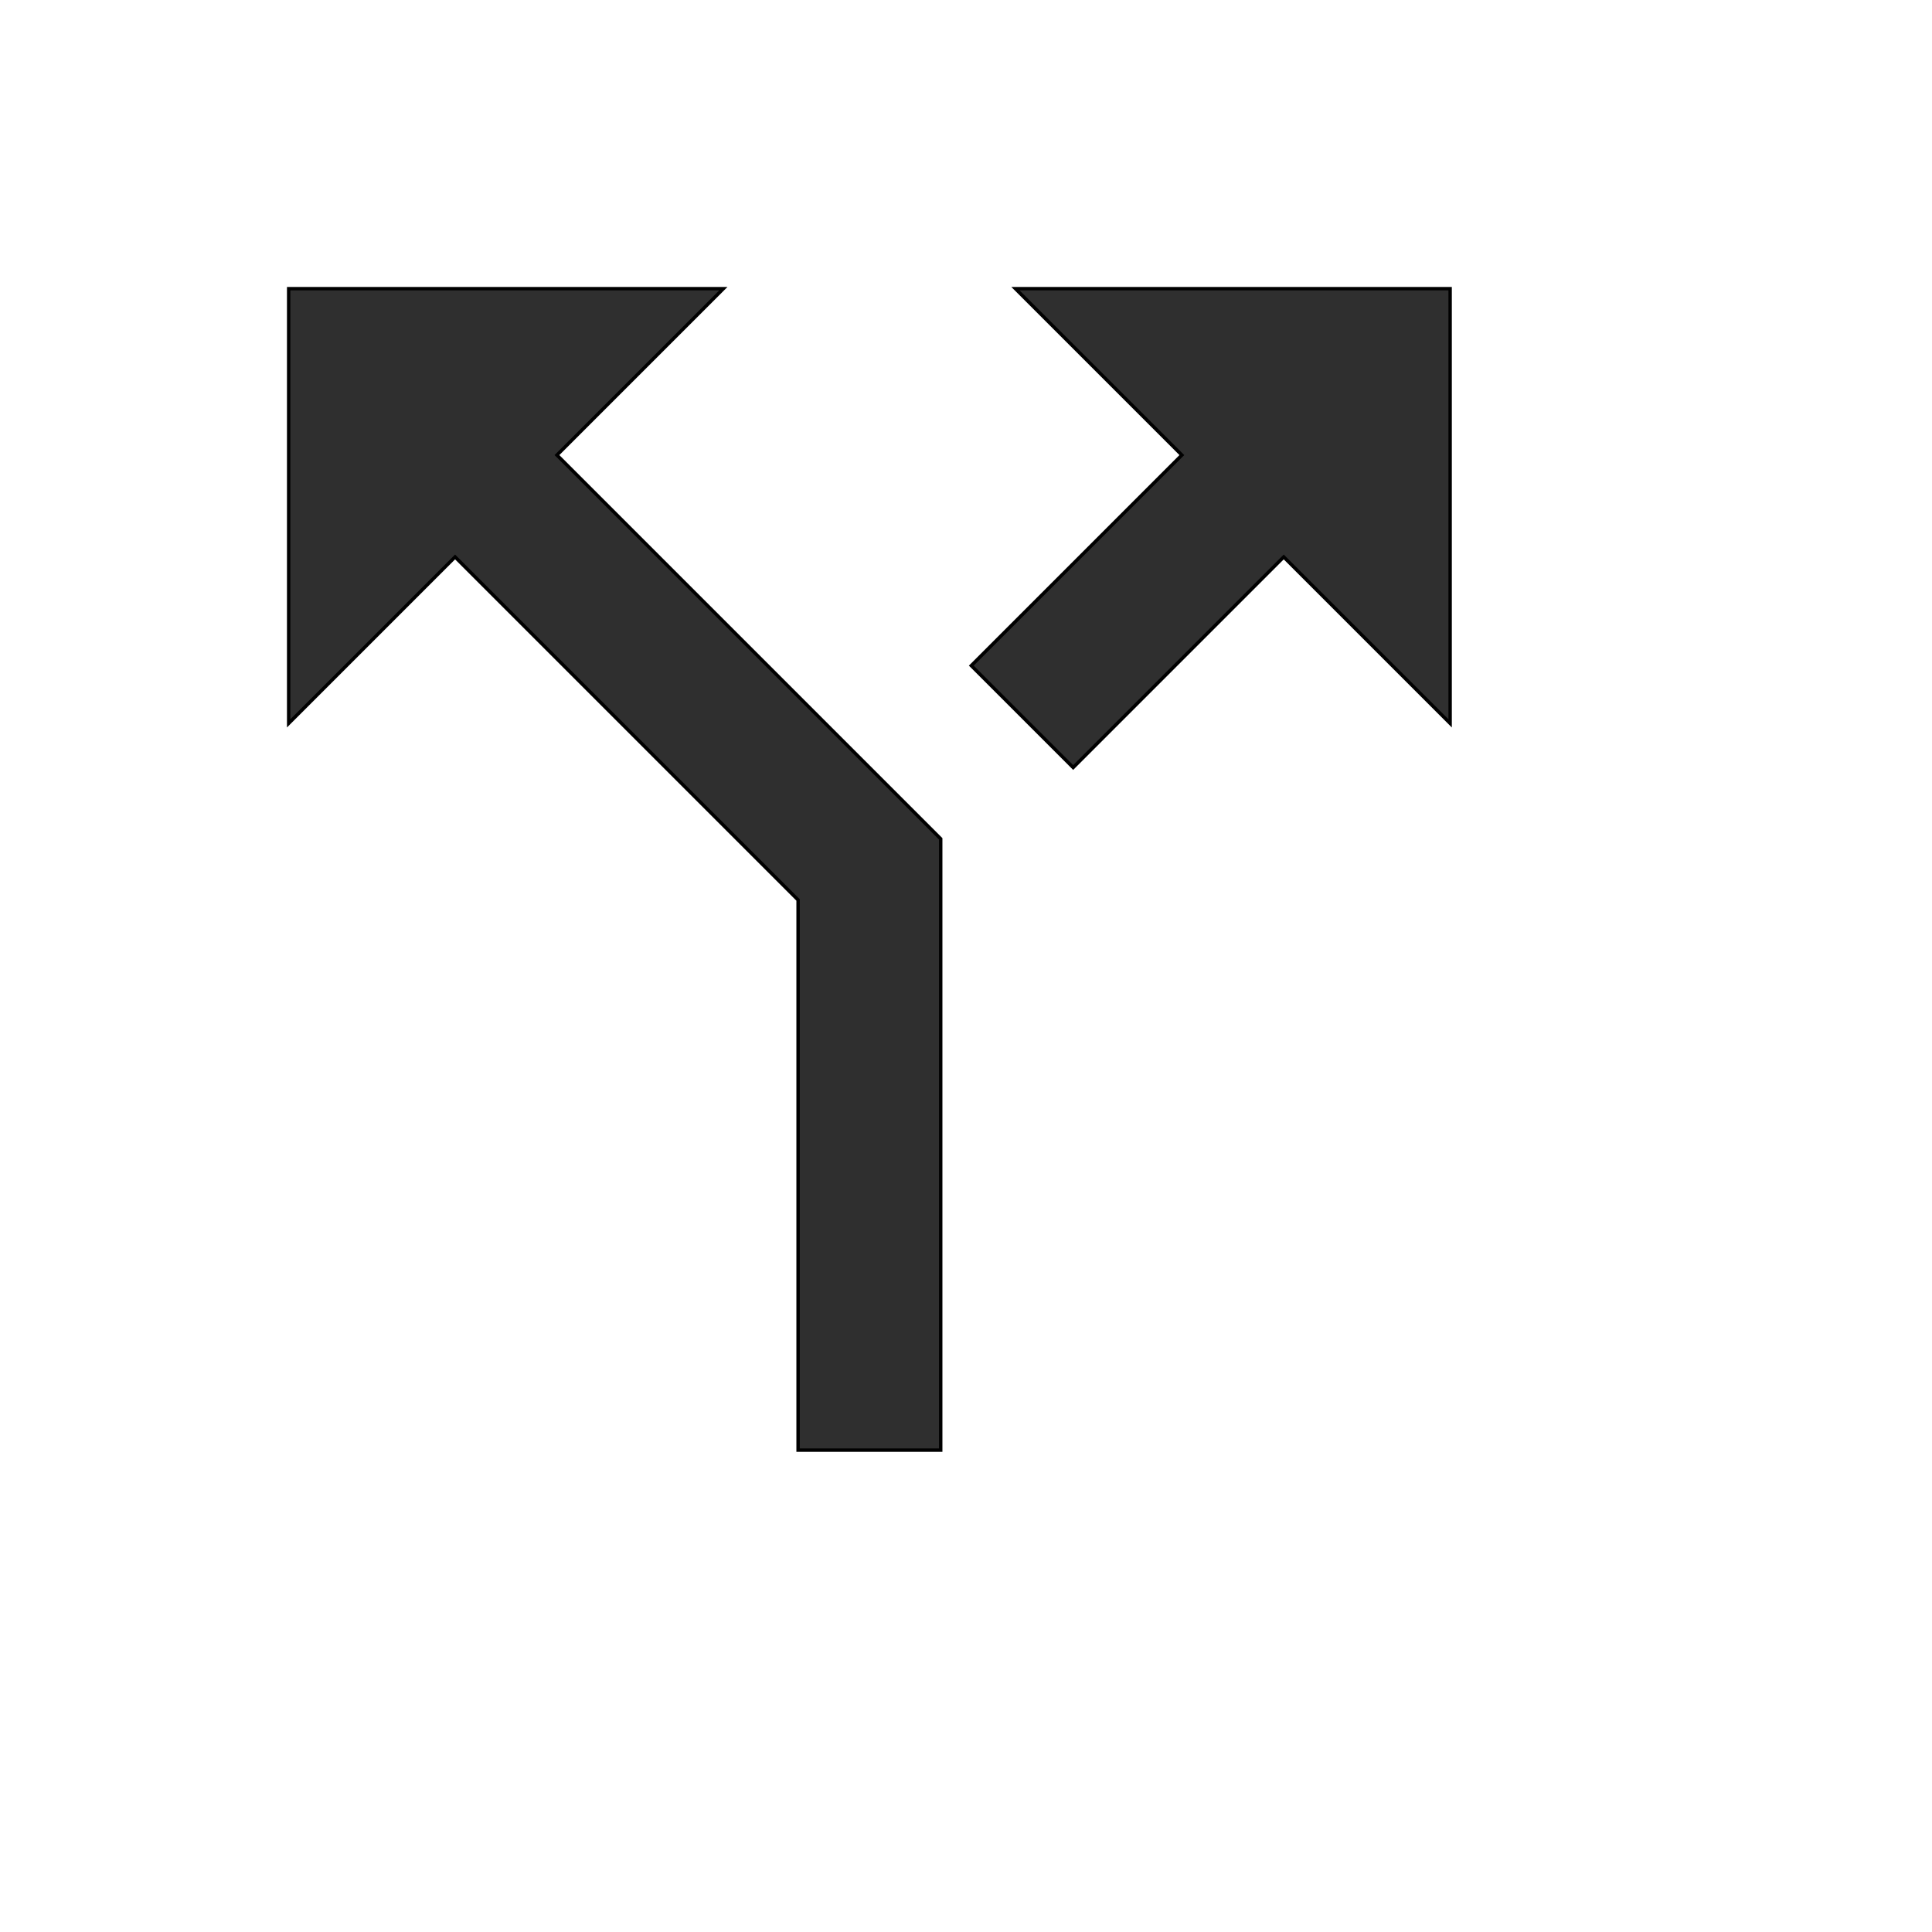
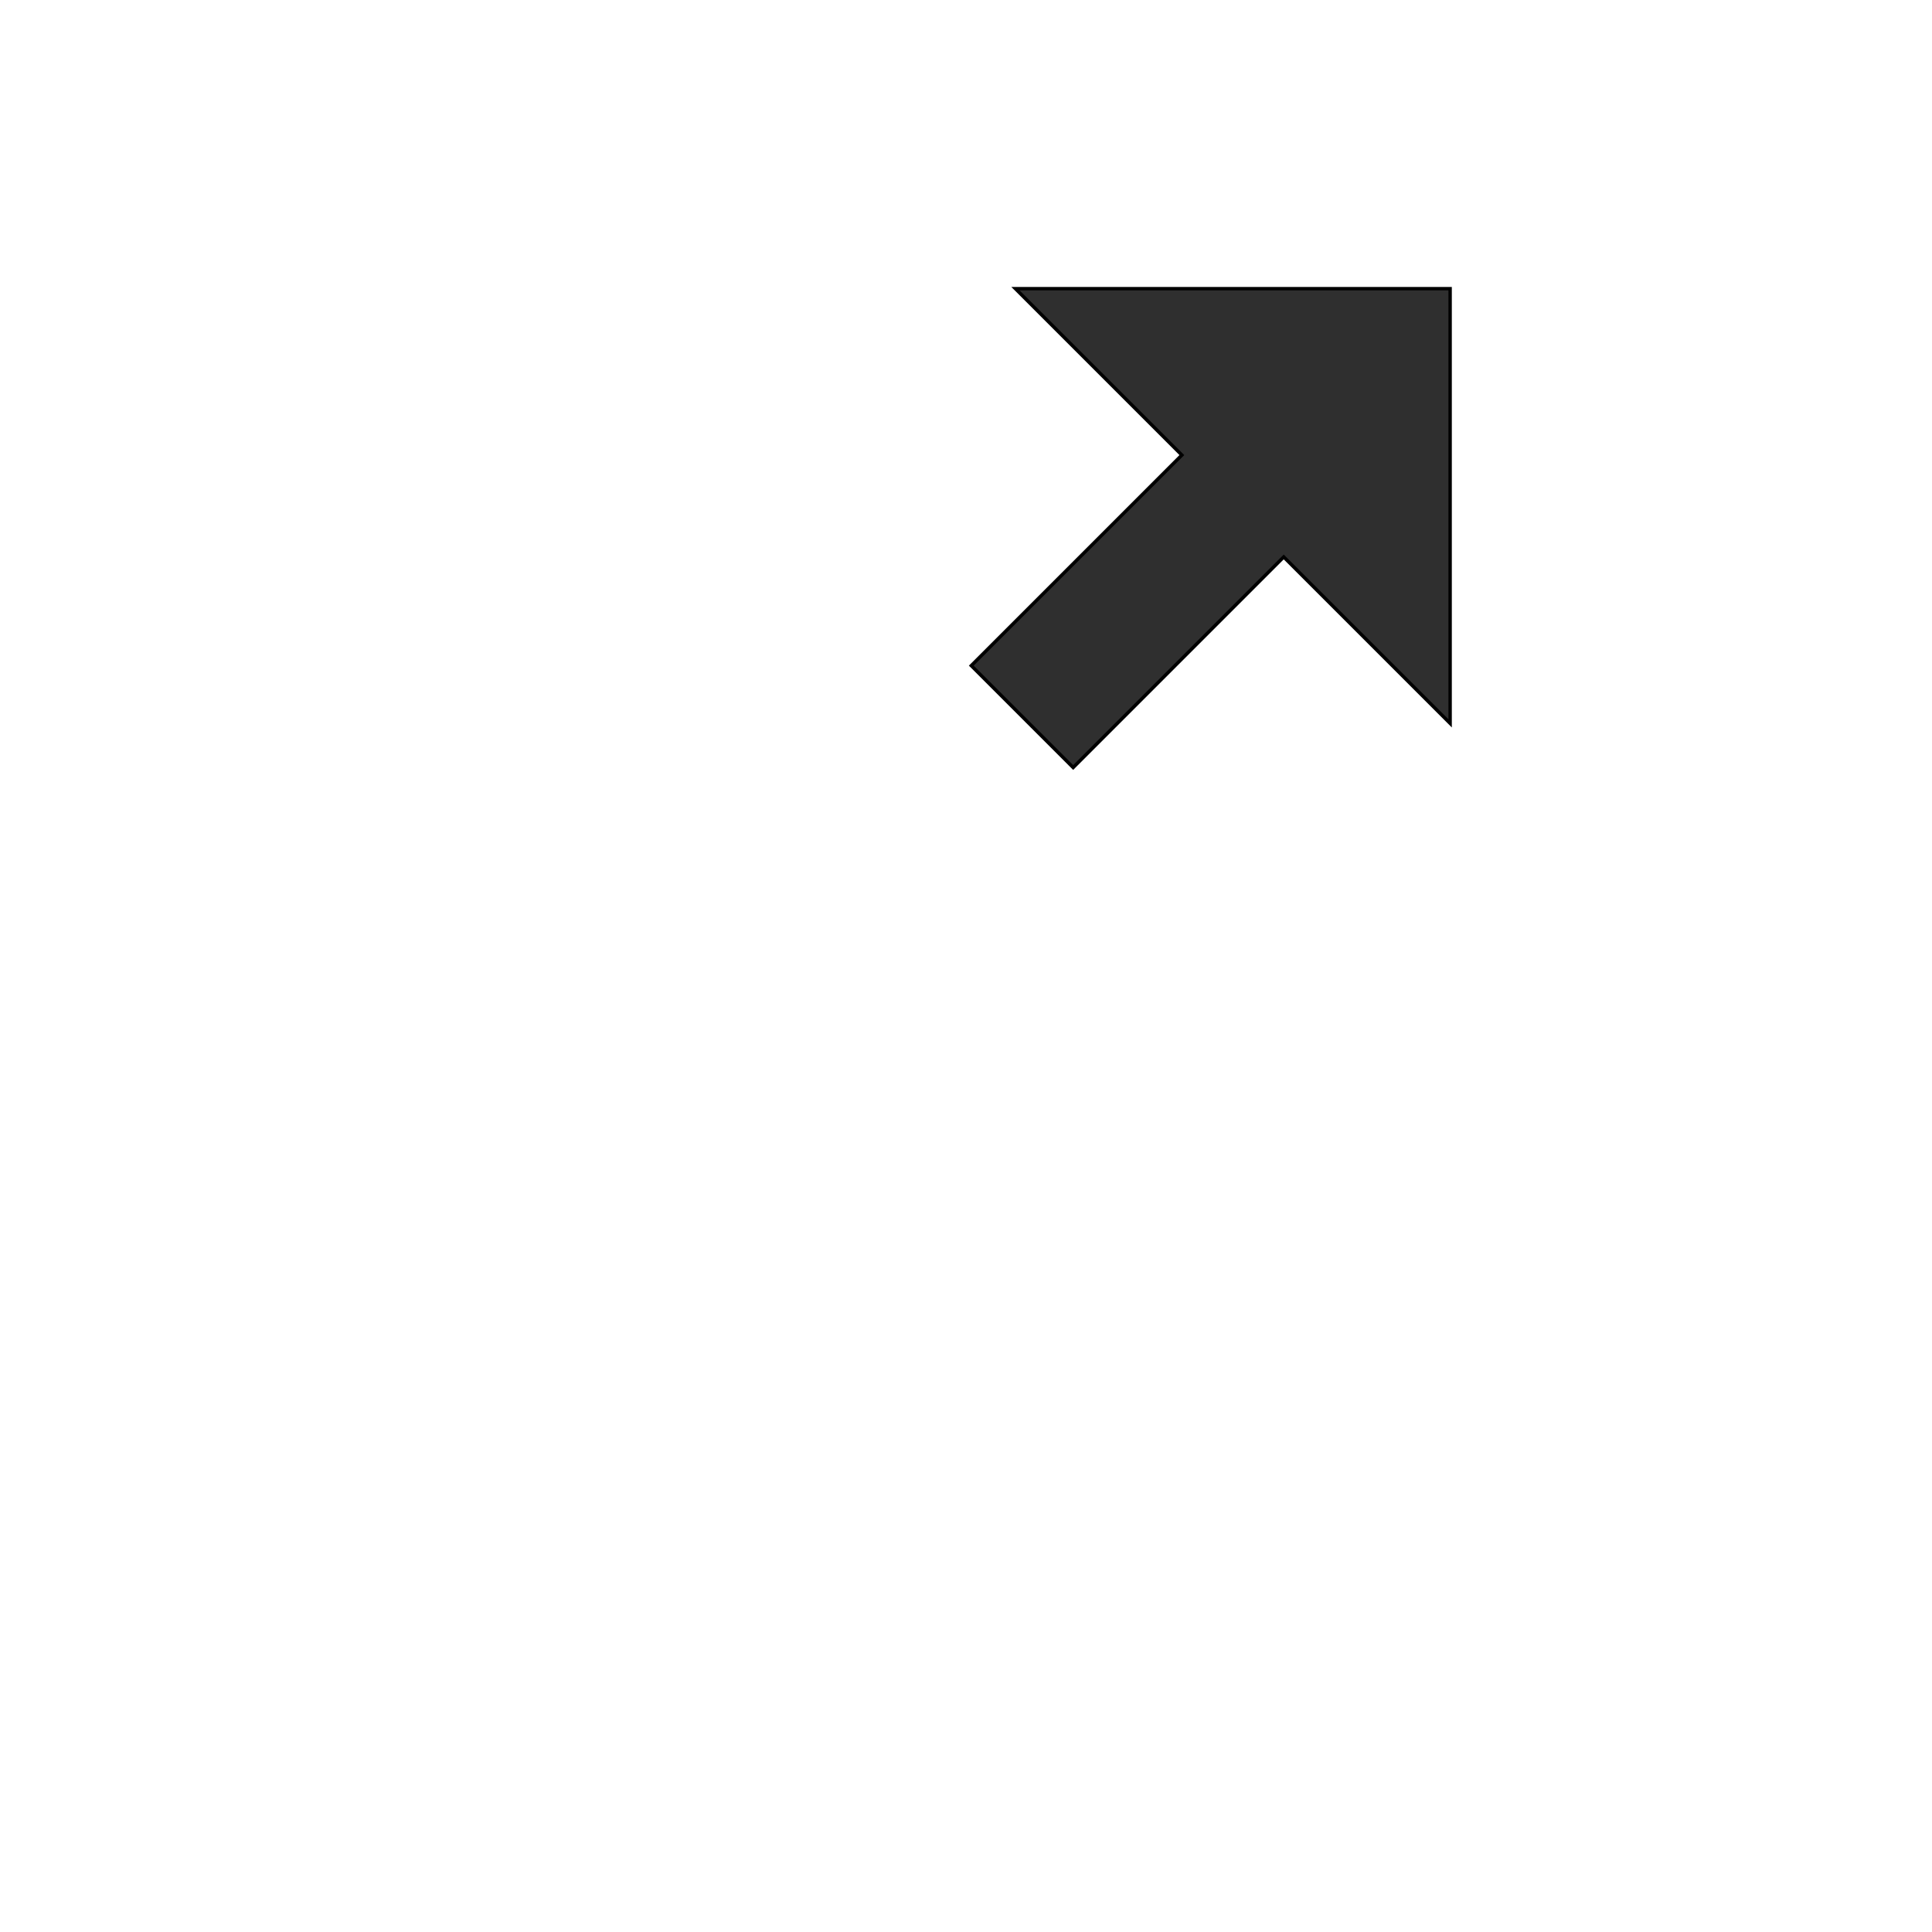
<svg xmlns="http://www.w3.org/2000/svg" id="th_wav_call-split" width="100%" height="100%" version="1.1" preserveAspectRatio="xMidYMin slice" data-uid="wav_call-split" data-keyword="wav_call-split" viewBox="0 0 512 512" transform="matrix(0.9,0,0,0.9,0,0)" data-colors="[&quot;#2b3b47&quot;,&quot;#00cc00&quot;,&quot;#2b3b47&quot;]">
-   <path id="th_wav_call-split_1" d="M213 85L85 85L85 213L134 164L235 265L235 427L277 427L277 247L164 134Z " fill-rule="evenodd" fill="#2f2f2f" stroke-width="1" stroke="#000000" />
  <path id="th_wav_call-split_0" d="M299 85L348 134L286 196L316 226L378 164L427 213L427 85Z " fill-rule="evenodd" fill="#2f2f2f" stroke-width="1" stroke="#000000" />
  <defs id="SvgjsDefs14909" fill="#2b3b47" />
</svg>